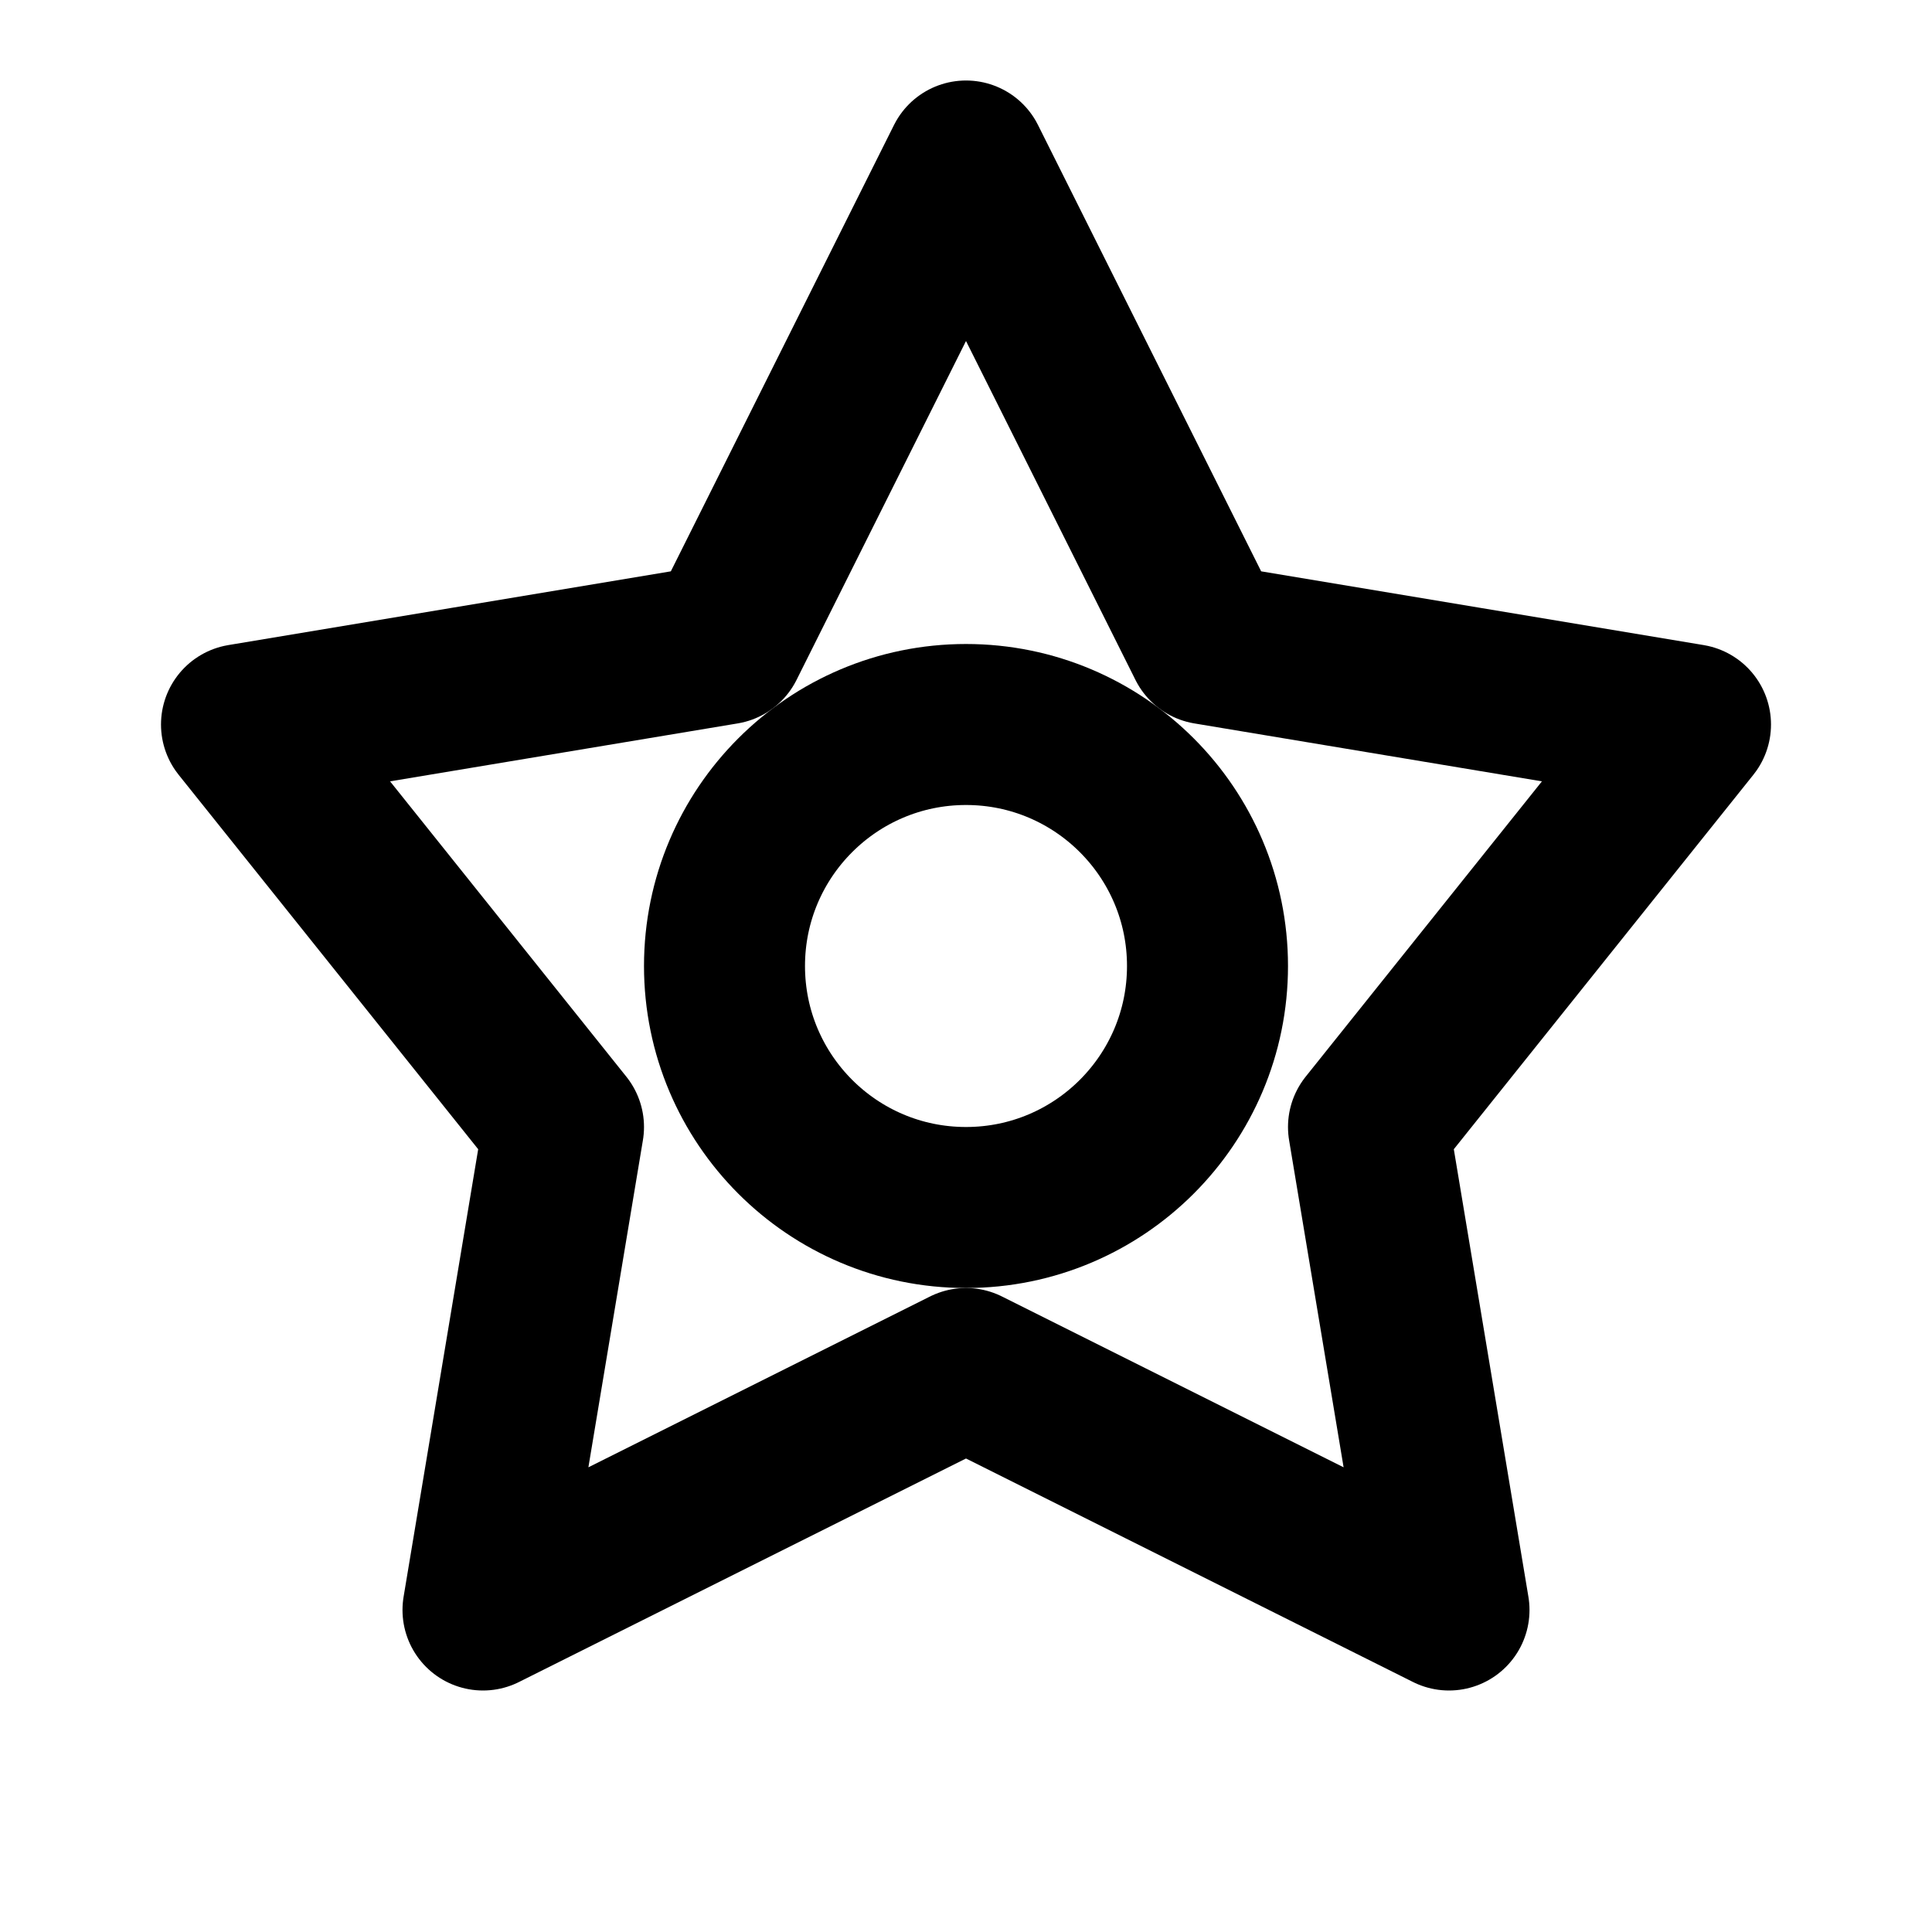
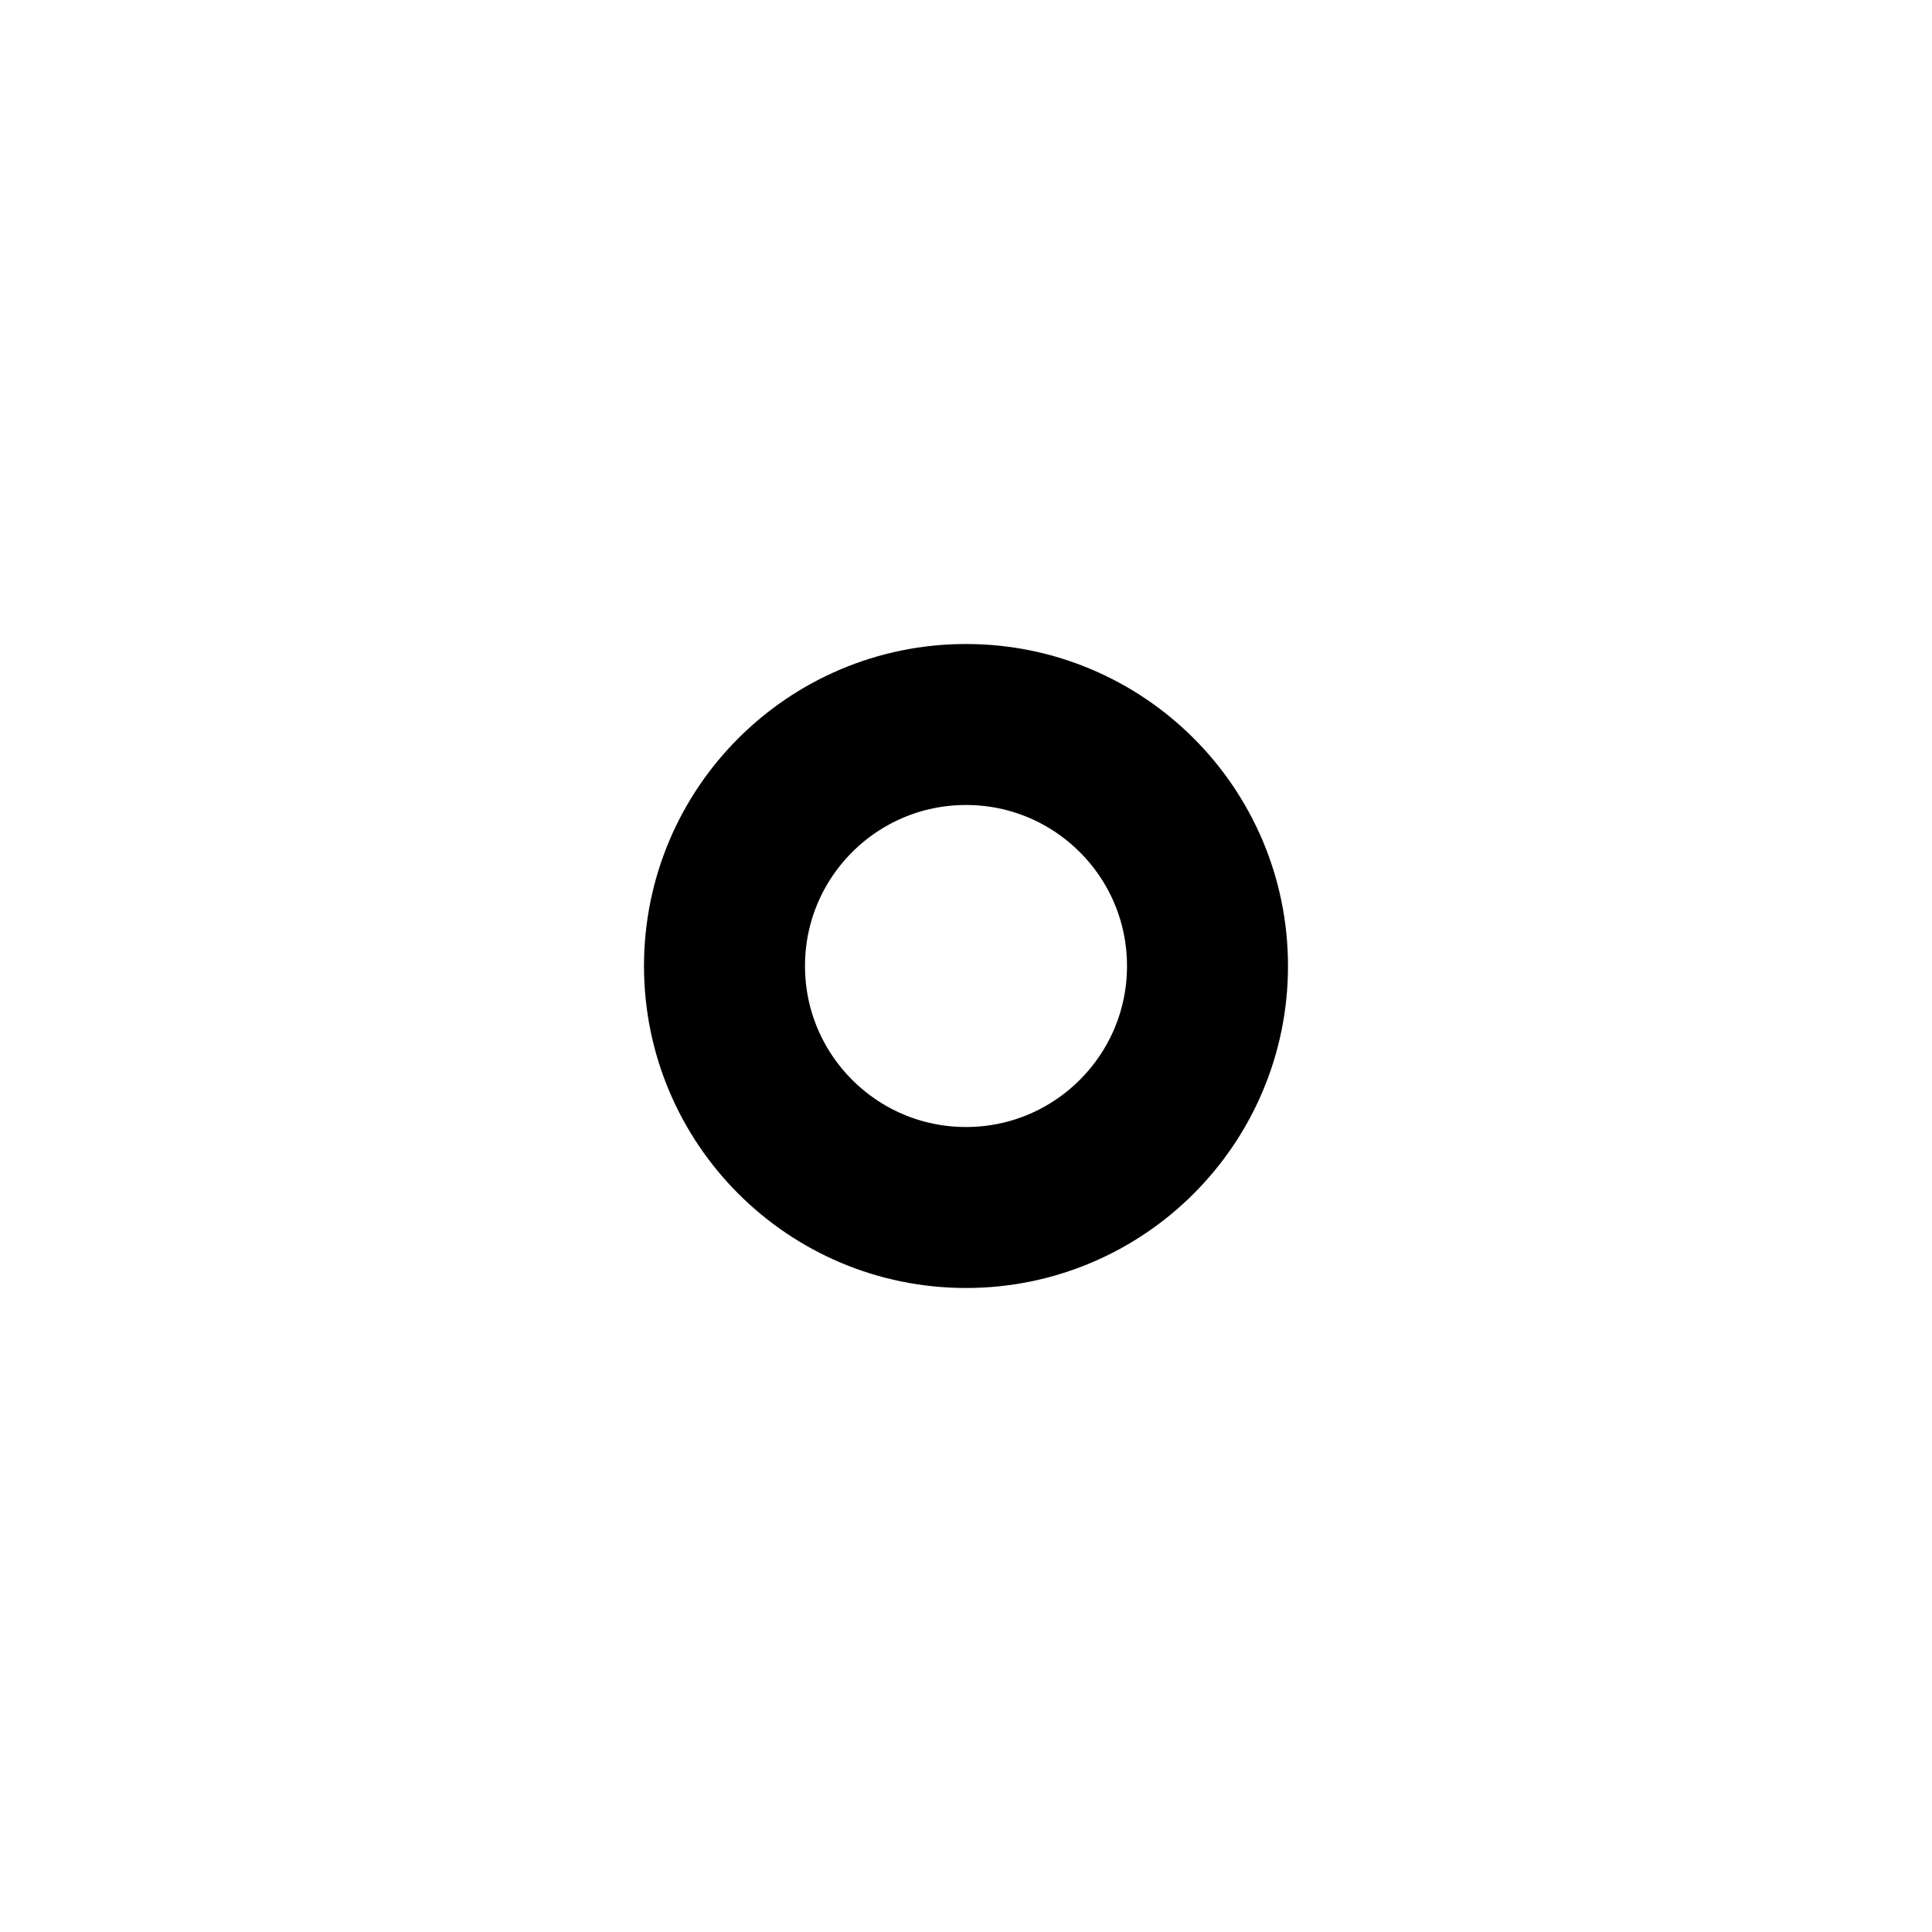
<svg xmlns="http://www.w3.org/2000/svg" width="24" height="24" viewBox="0 0 24 24" fill="none" stroke="currentColor" stroke-width="2" stroke-linecap="round" stroke-linejoin="round">
-   <path d="M12 2L15 8L21 9L17 14L18 20L12 17L6 20L7 14L3 9L9 8L12 2Z" />
  <circle cx="12" cy="12" r="3" />
</svg>